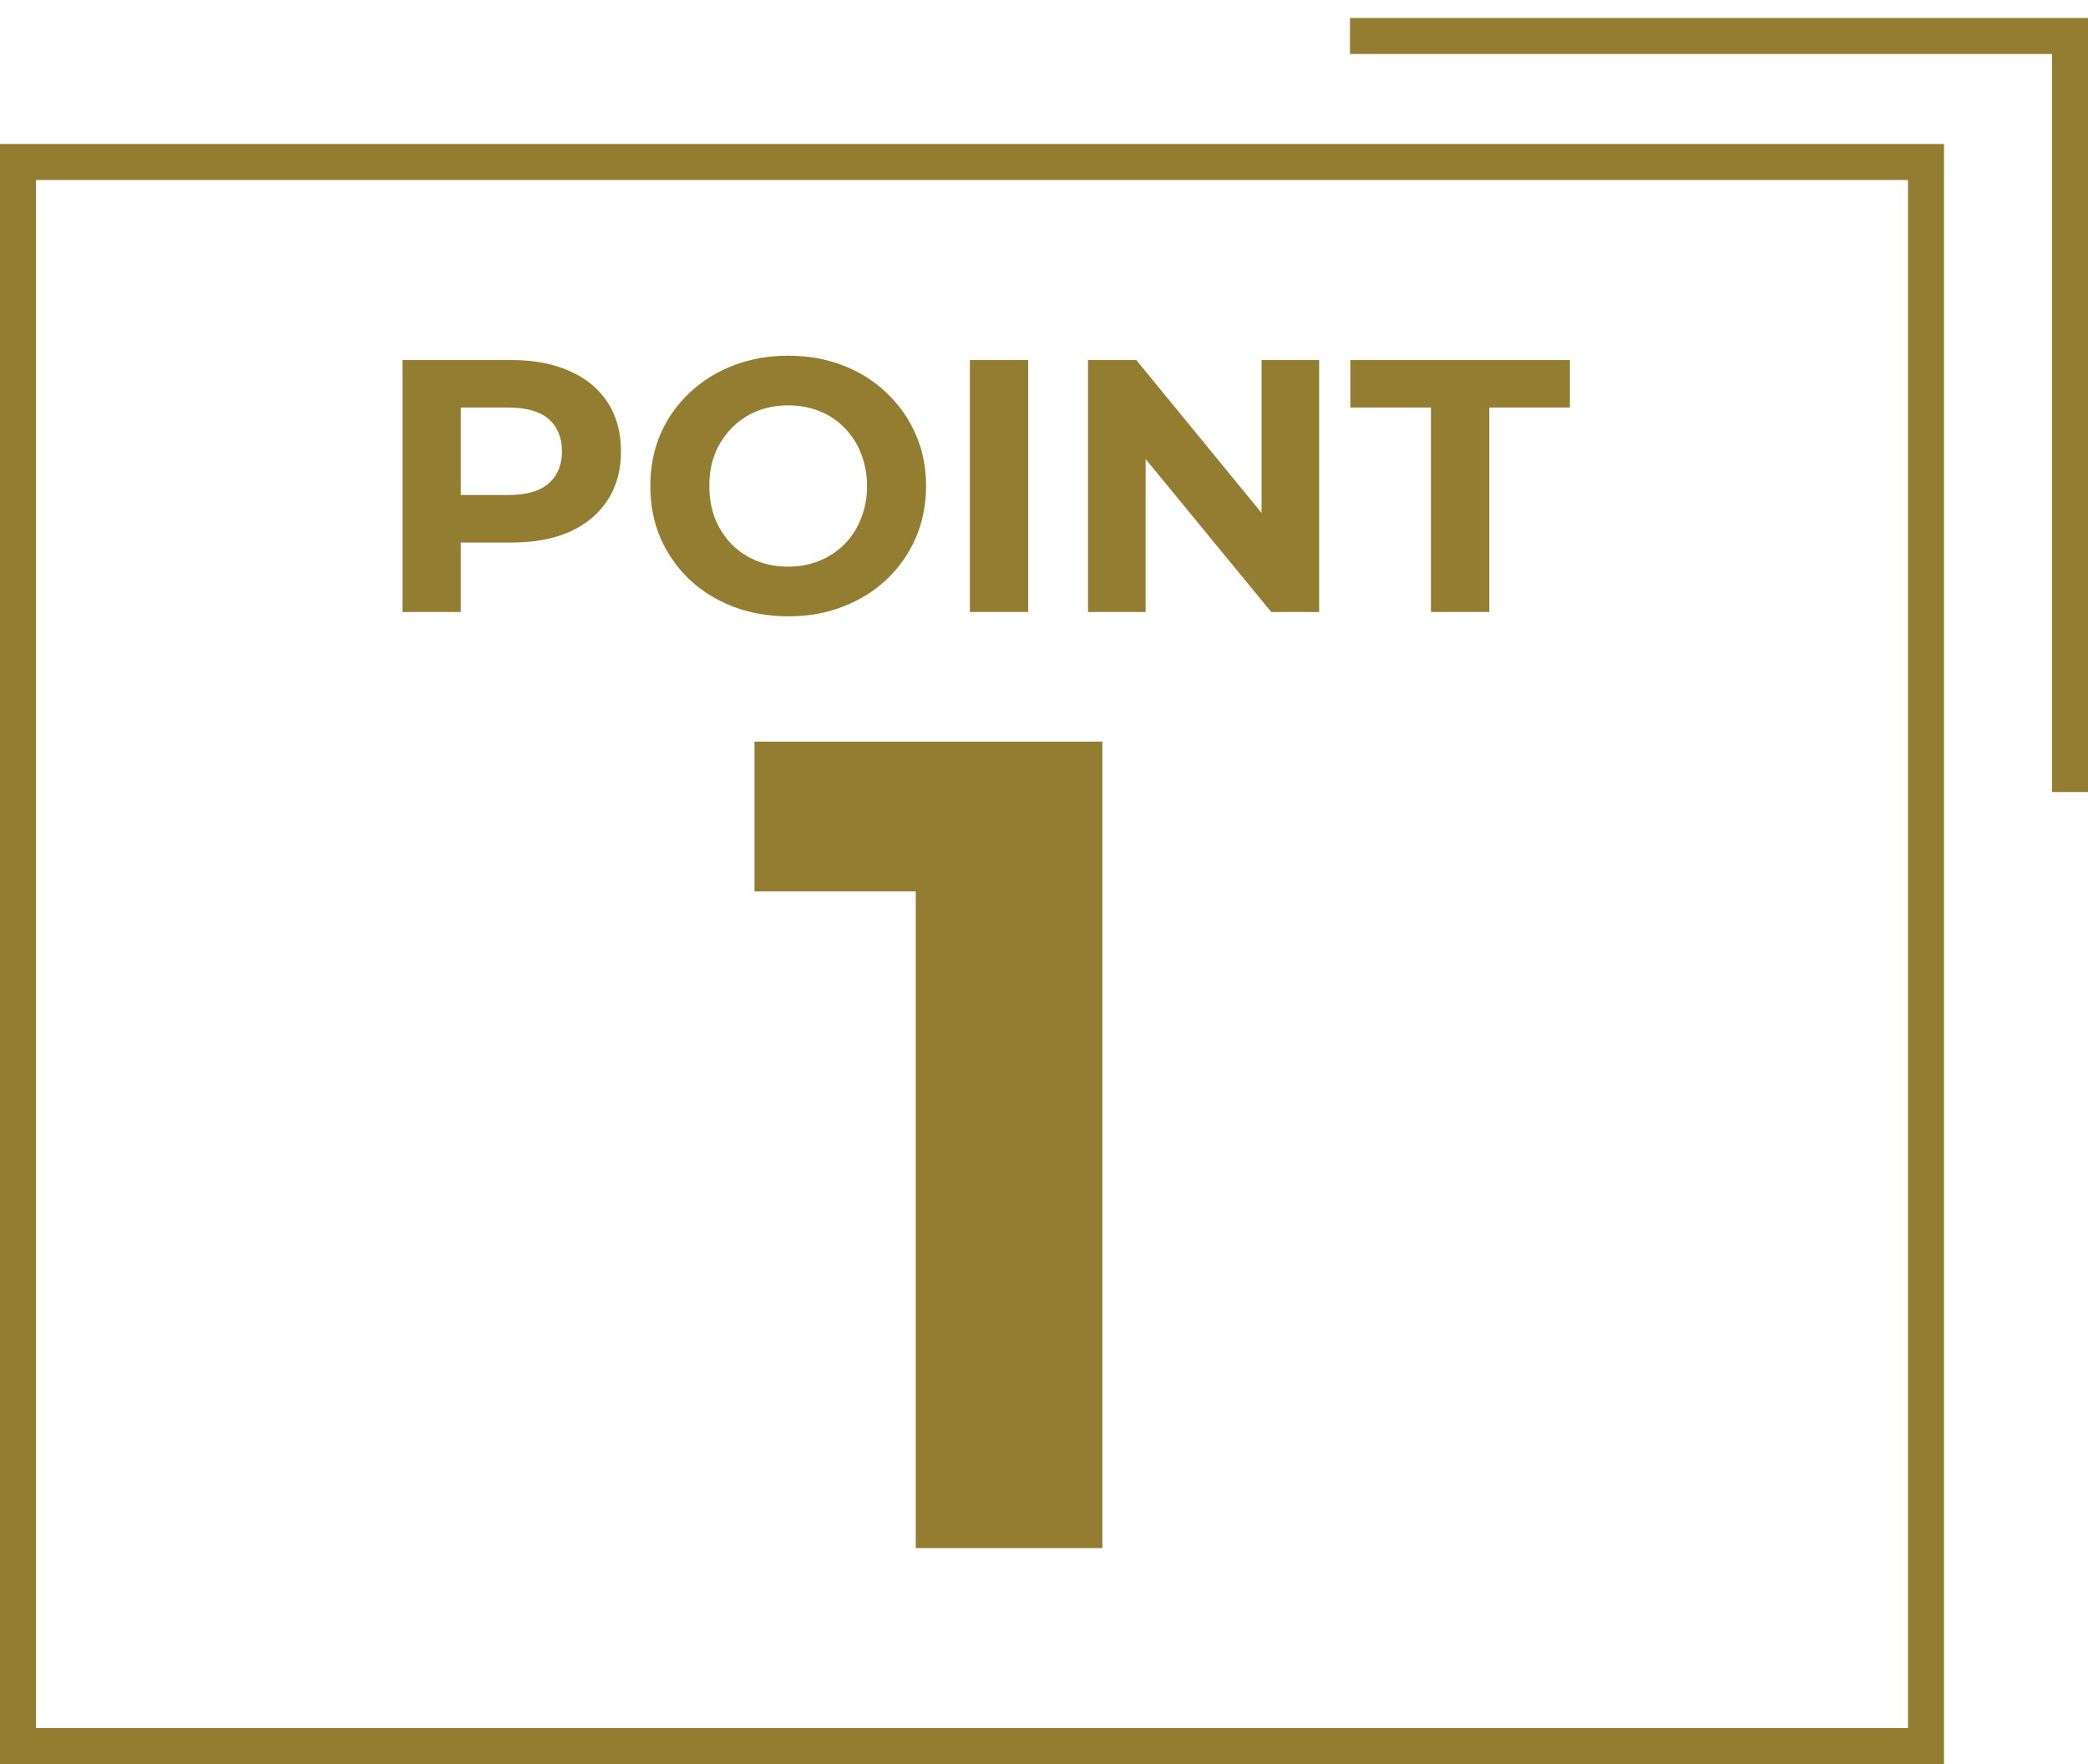
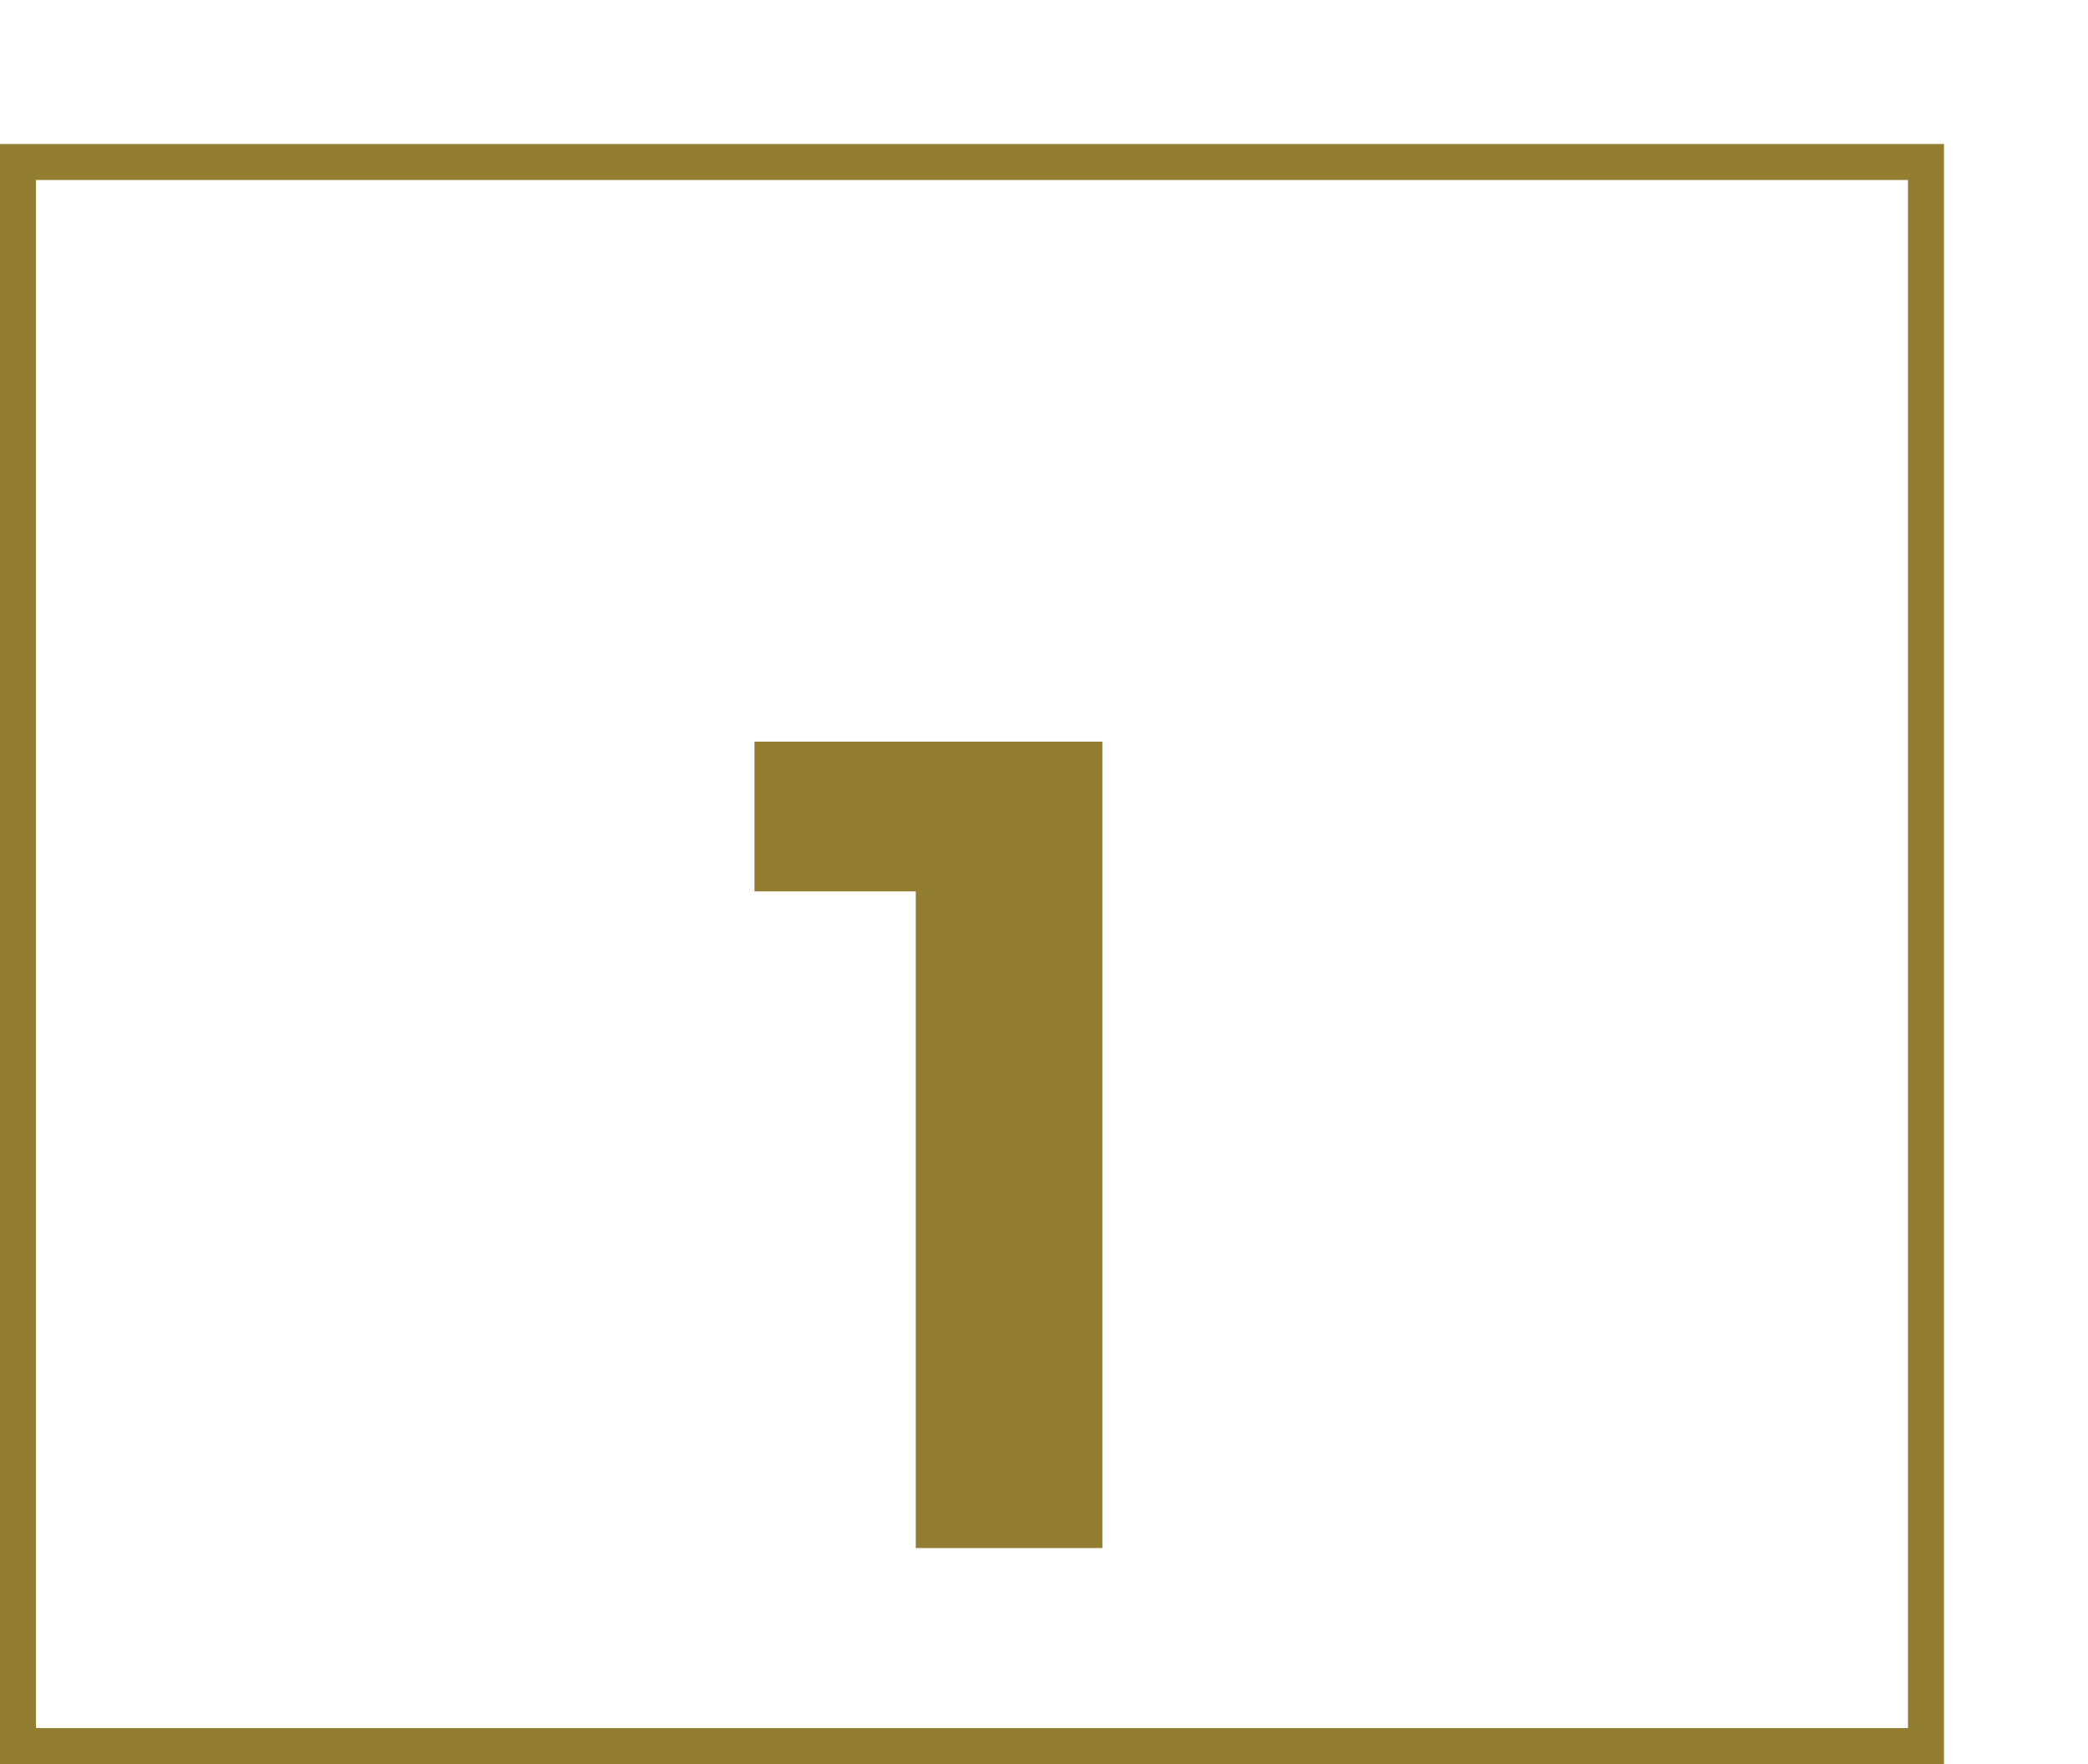
<svg xmlns="http://www.w3.org/2000/svg" width="58" height="49" viewBox="0 0 58 49" fill="none">
  <rect x="0.5" y="4.5" width="53" height="44" stroke="#937D30" />
-   <path d="M11.18 17V10H14.21C14.836 10 15.376 10.103 15.83 10.31C16.283 10.51 16.633 10.8 16.88 11.18C17.126 11.56 17.25 12.013 17.25 12.54C17.25 13.06 17.126 13.51 16.88 13.89C16.633 14.27 16.283 14.563 15.83 14.77C15.376 14.97 14.836 15.07 14.21 15.07H12.08L12.8 14.34V17H11.18ZM12.8 14.52L12.08 13.75H14.12C14.62 13.75 14.993 13.643 15.24 13.43C15.486 13.217 15.61 12.92 15.61 12.54C15.61 12.153 15.486 11.853 15.24 11.64C14.993 11.427 14.62 11.32 14.12 11.32H12.08L12.8 10.55V14.52ZM21.904 17.12C21.351 17.12 20.837 17.03 20.364 16.85C19.897 16.67 19.491 16.417 19.144 16.09C18.804 15.763 18.537 15.38 18.344 14.94C18.157 14.5 18.064 14.02 18.064 13.5C18.064 12.98 18.157 12.5 18.344 12.06C18.537 11.62 18.807 11.237 19.154 10.91C19.5 10.583 19.907 10.33 20.374 10.15C20.84 9.97 21.347 9.88 21.894 9.88C22.447 9.88 22.954 9.97 23.414 10.15C23.881 10.33 24.284 10.583 24.624 10.91C24.971 11.237 25.241 11.62 25.434 12.06C25.627 12.493 25.724 12.973 25.724 13.5C25.724 14.02 25.627 14.503 25.434 14.95C25.241 15.39 24.971 15.773 24.624 16.1C24.284 16.42 23.881 16.67 23.414 16.85C22.954 17.03 22.451 17.12 21.904 17.12ZM21.894 15.74C22.207 15.74 22.494 15.687 22.754 15.58C23.02 15.473 23.254 15.32 23.454 15.12C23.654 14.92 23.807 14.683 23.914 14.41C24.027 14.137 24.084 13.833 24.084 13.5C24.084 13.167 24.027 12.863 23.914 12.59C23.807 12.317 23.654 12.08 23.454 11.88C23.261 11.68 23.03 11.527 22.764 11.42C22.497 11.313 22.207 11.26 21.894 11.26C21.581 11.26 21.291 11.313 21.024 11.42C20.764 11.527 20.534 11.68 20.334 11.88C20.134 12.08 19.977 12.317 19.864 12.59C19.757 12.863 19.704 13.167 19.704 13.5C19.704 13.827 19.757 14.13 19.864 14.41C19.977 14.683 20.131 14.92 20.324 15.12C20.524 15.32 20.757 15.473 21.024 15.58C21.291 15.687 21.581 15.74 21.894 15.74ZM26.941 17V10H28.561V17H26.941ZM30.223 17V10H31.563L35.693 15.04H35.043V10H36.643V17H35.313L31.173 11.96H31.823V17H30.223ZM39.749 17V11.32H37.509V10H43.609V11.32H41.369V17H39.749Z" fill="#937D30" />
  <path d="M25.438 43V22.52L27.678 24.76H20.958V20.6H30.622V43H25.438Z" fill="#937D30" />
-   <path d="M37.5 1H57.5V22" stroke="#937D30" />
</svg>